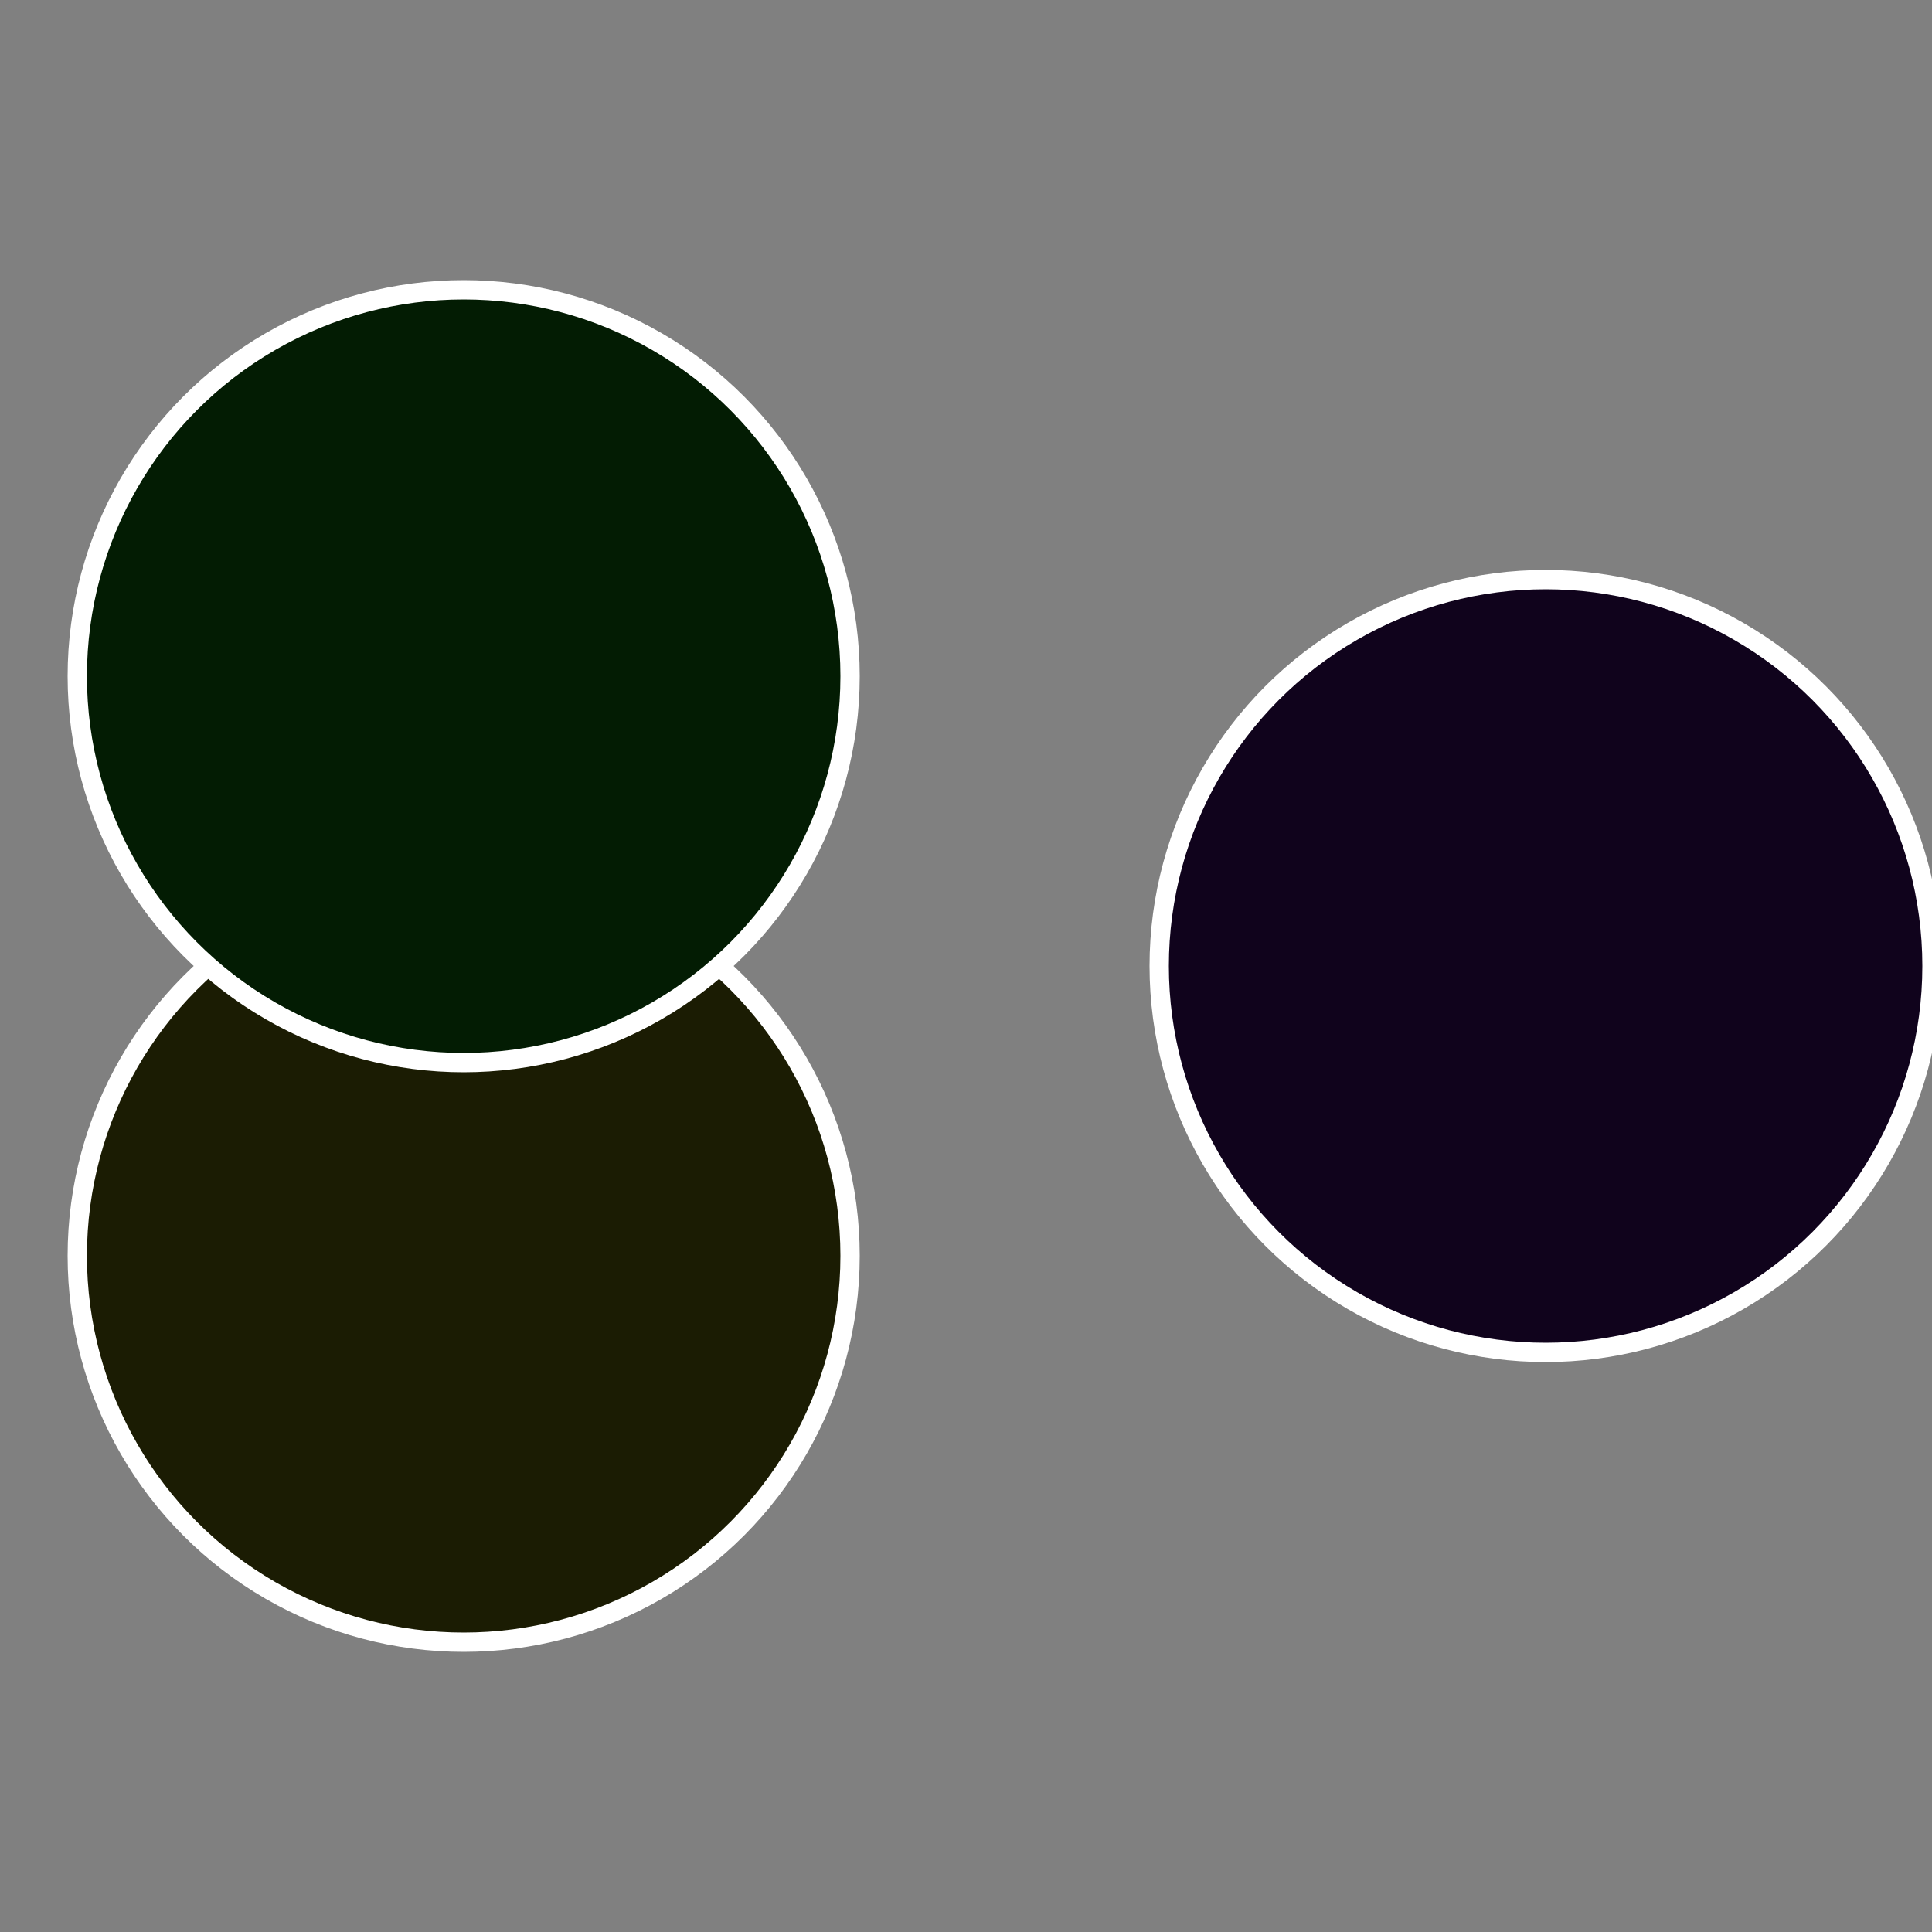
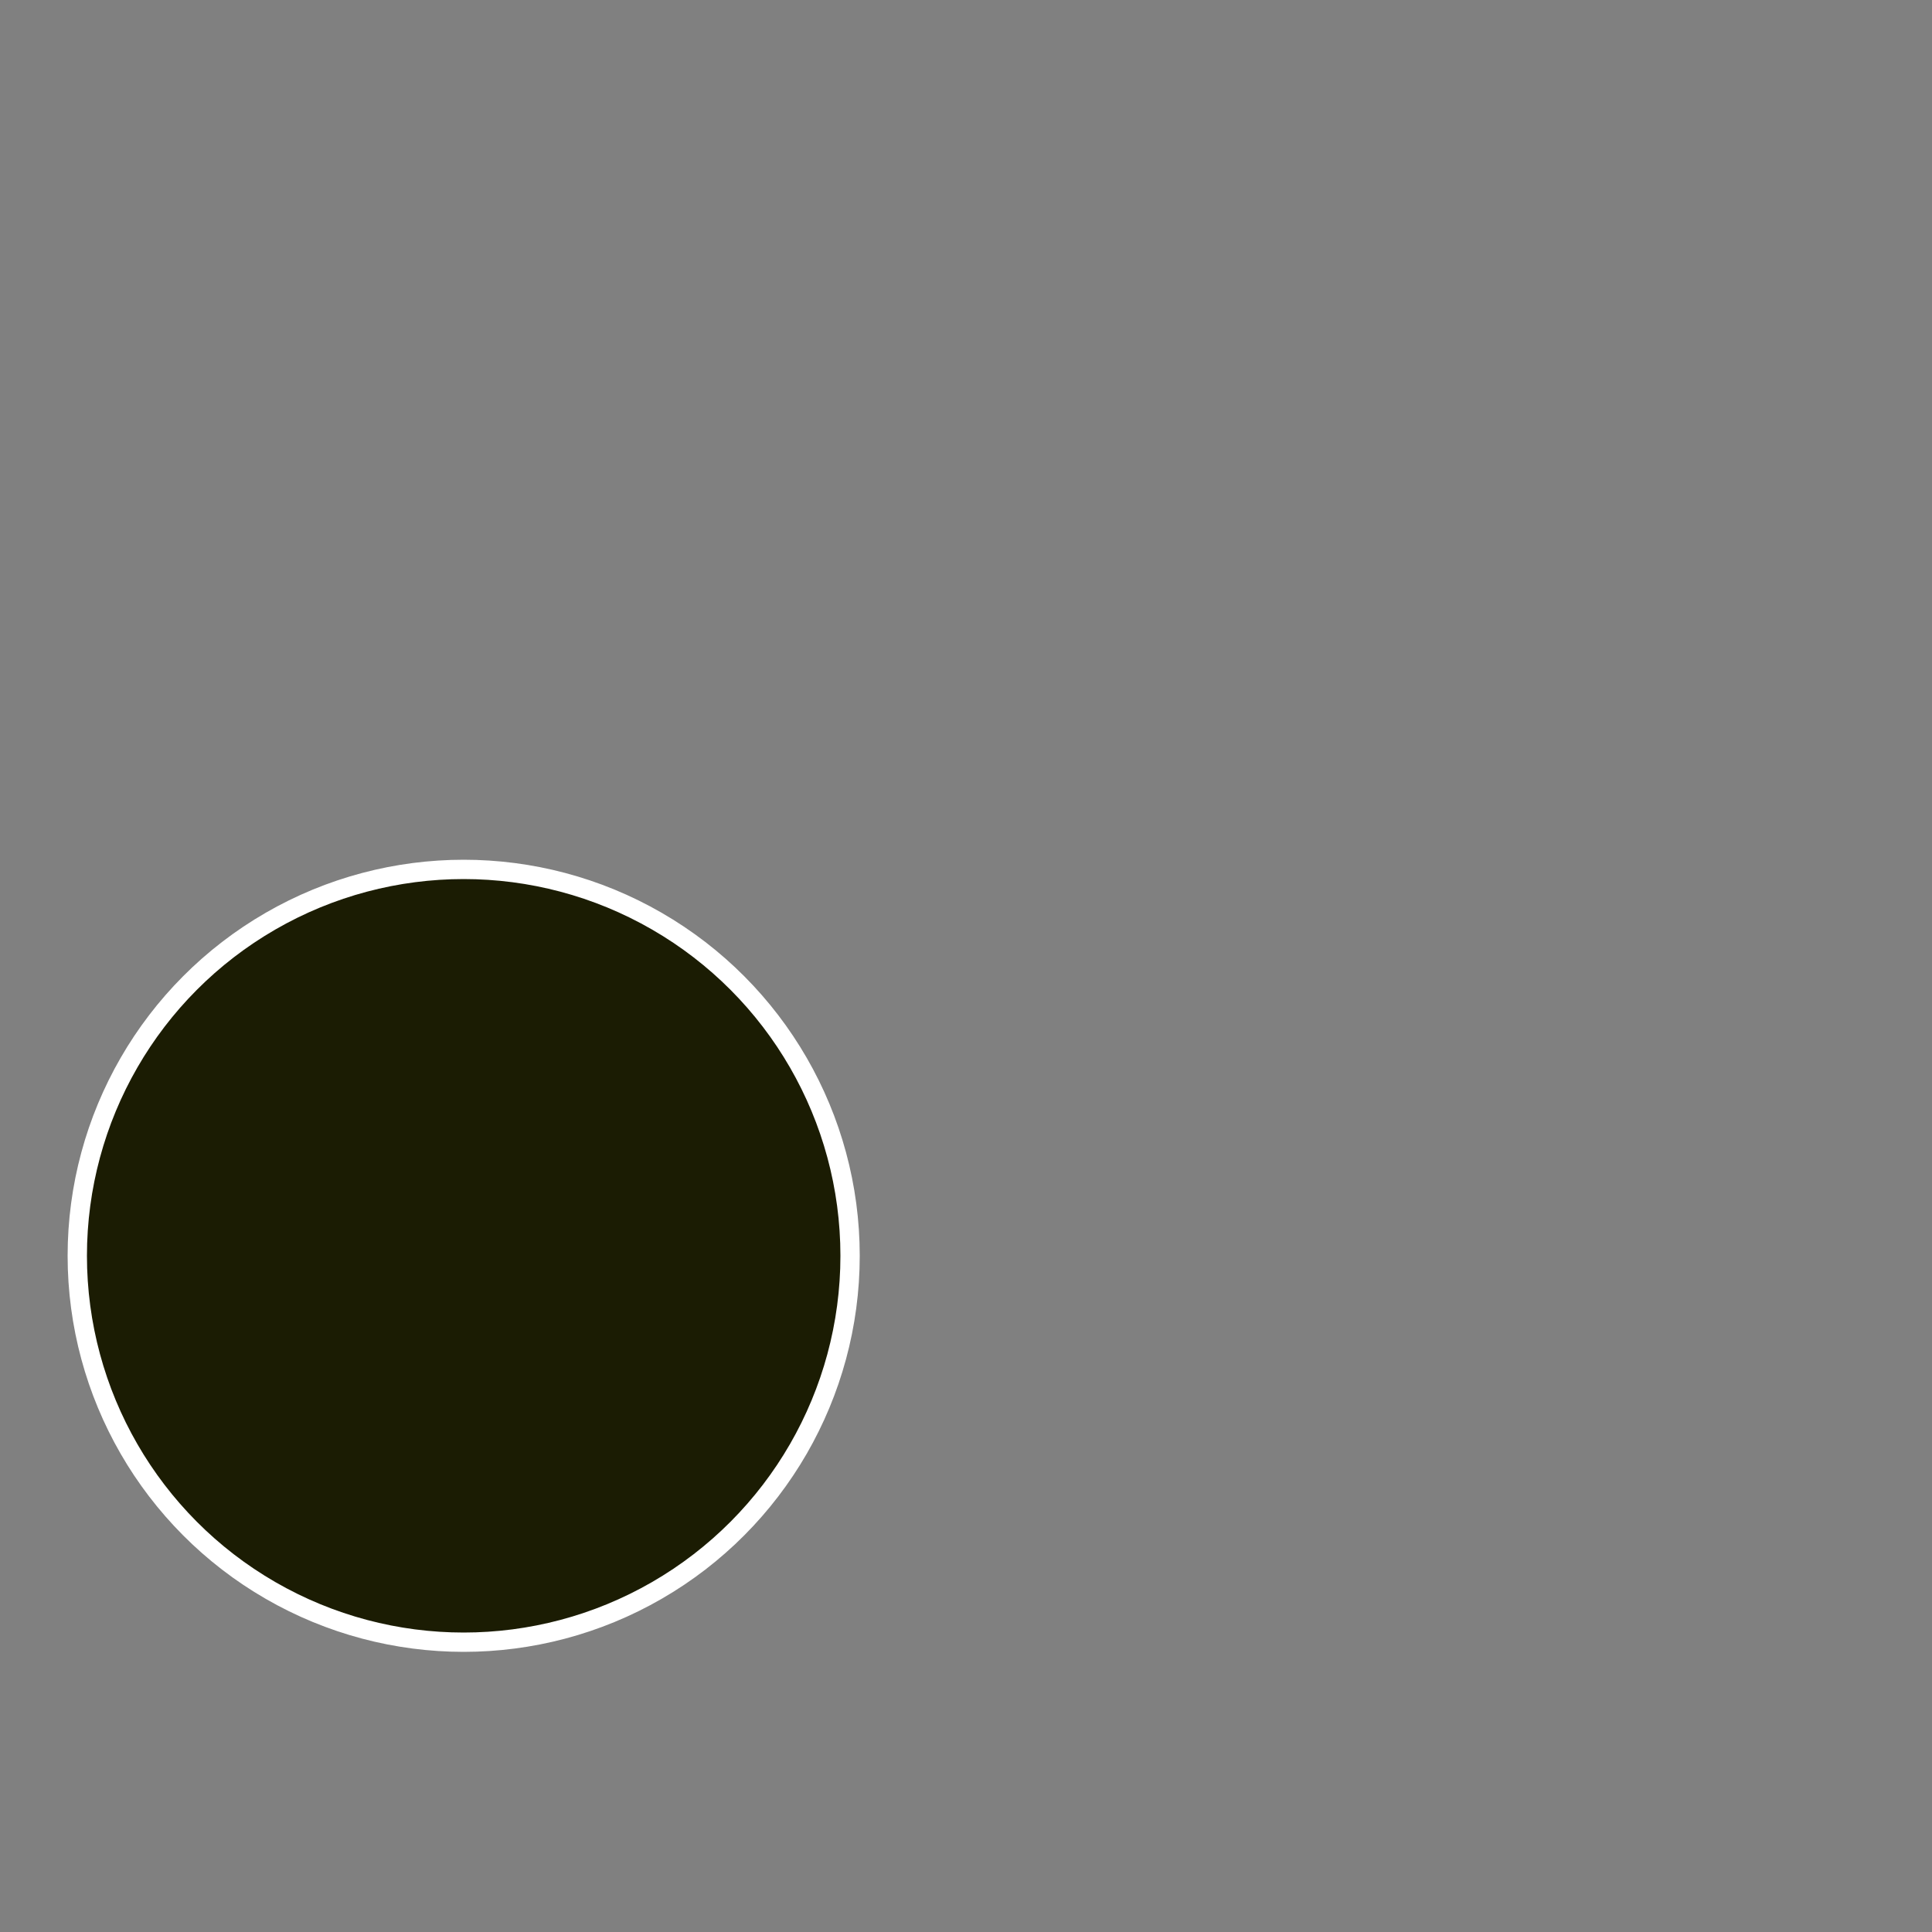
<svg xmlns="http://www.w3.org/2000/svg" width="500" height="500" viewBox="-1 -1 2 2">
  <rect x="-1" y="-1" width="2" height="2" fill="#808080" stroke="none" />
-   <circle cx="0.6" cy="0" r="0.4" fill="#10031c" stroke="#fff" stroke-width="1%" />
  <circle cx="-0.52" cy="0.3" r="0.4" fill="#1b1c03" stroke="#fff" stroke-width="1%" />
-   <circle cx="-0.52" cy="-0.3" r="0.4" fill="#031c03" stroke="#fff" stroke-width="1%" />
</svg>